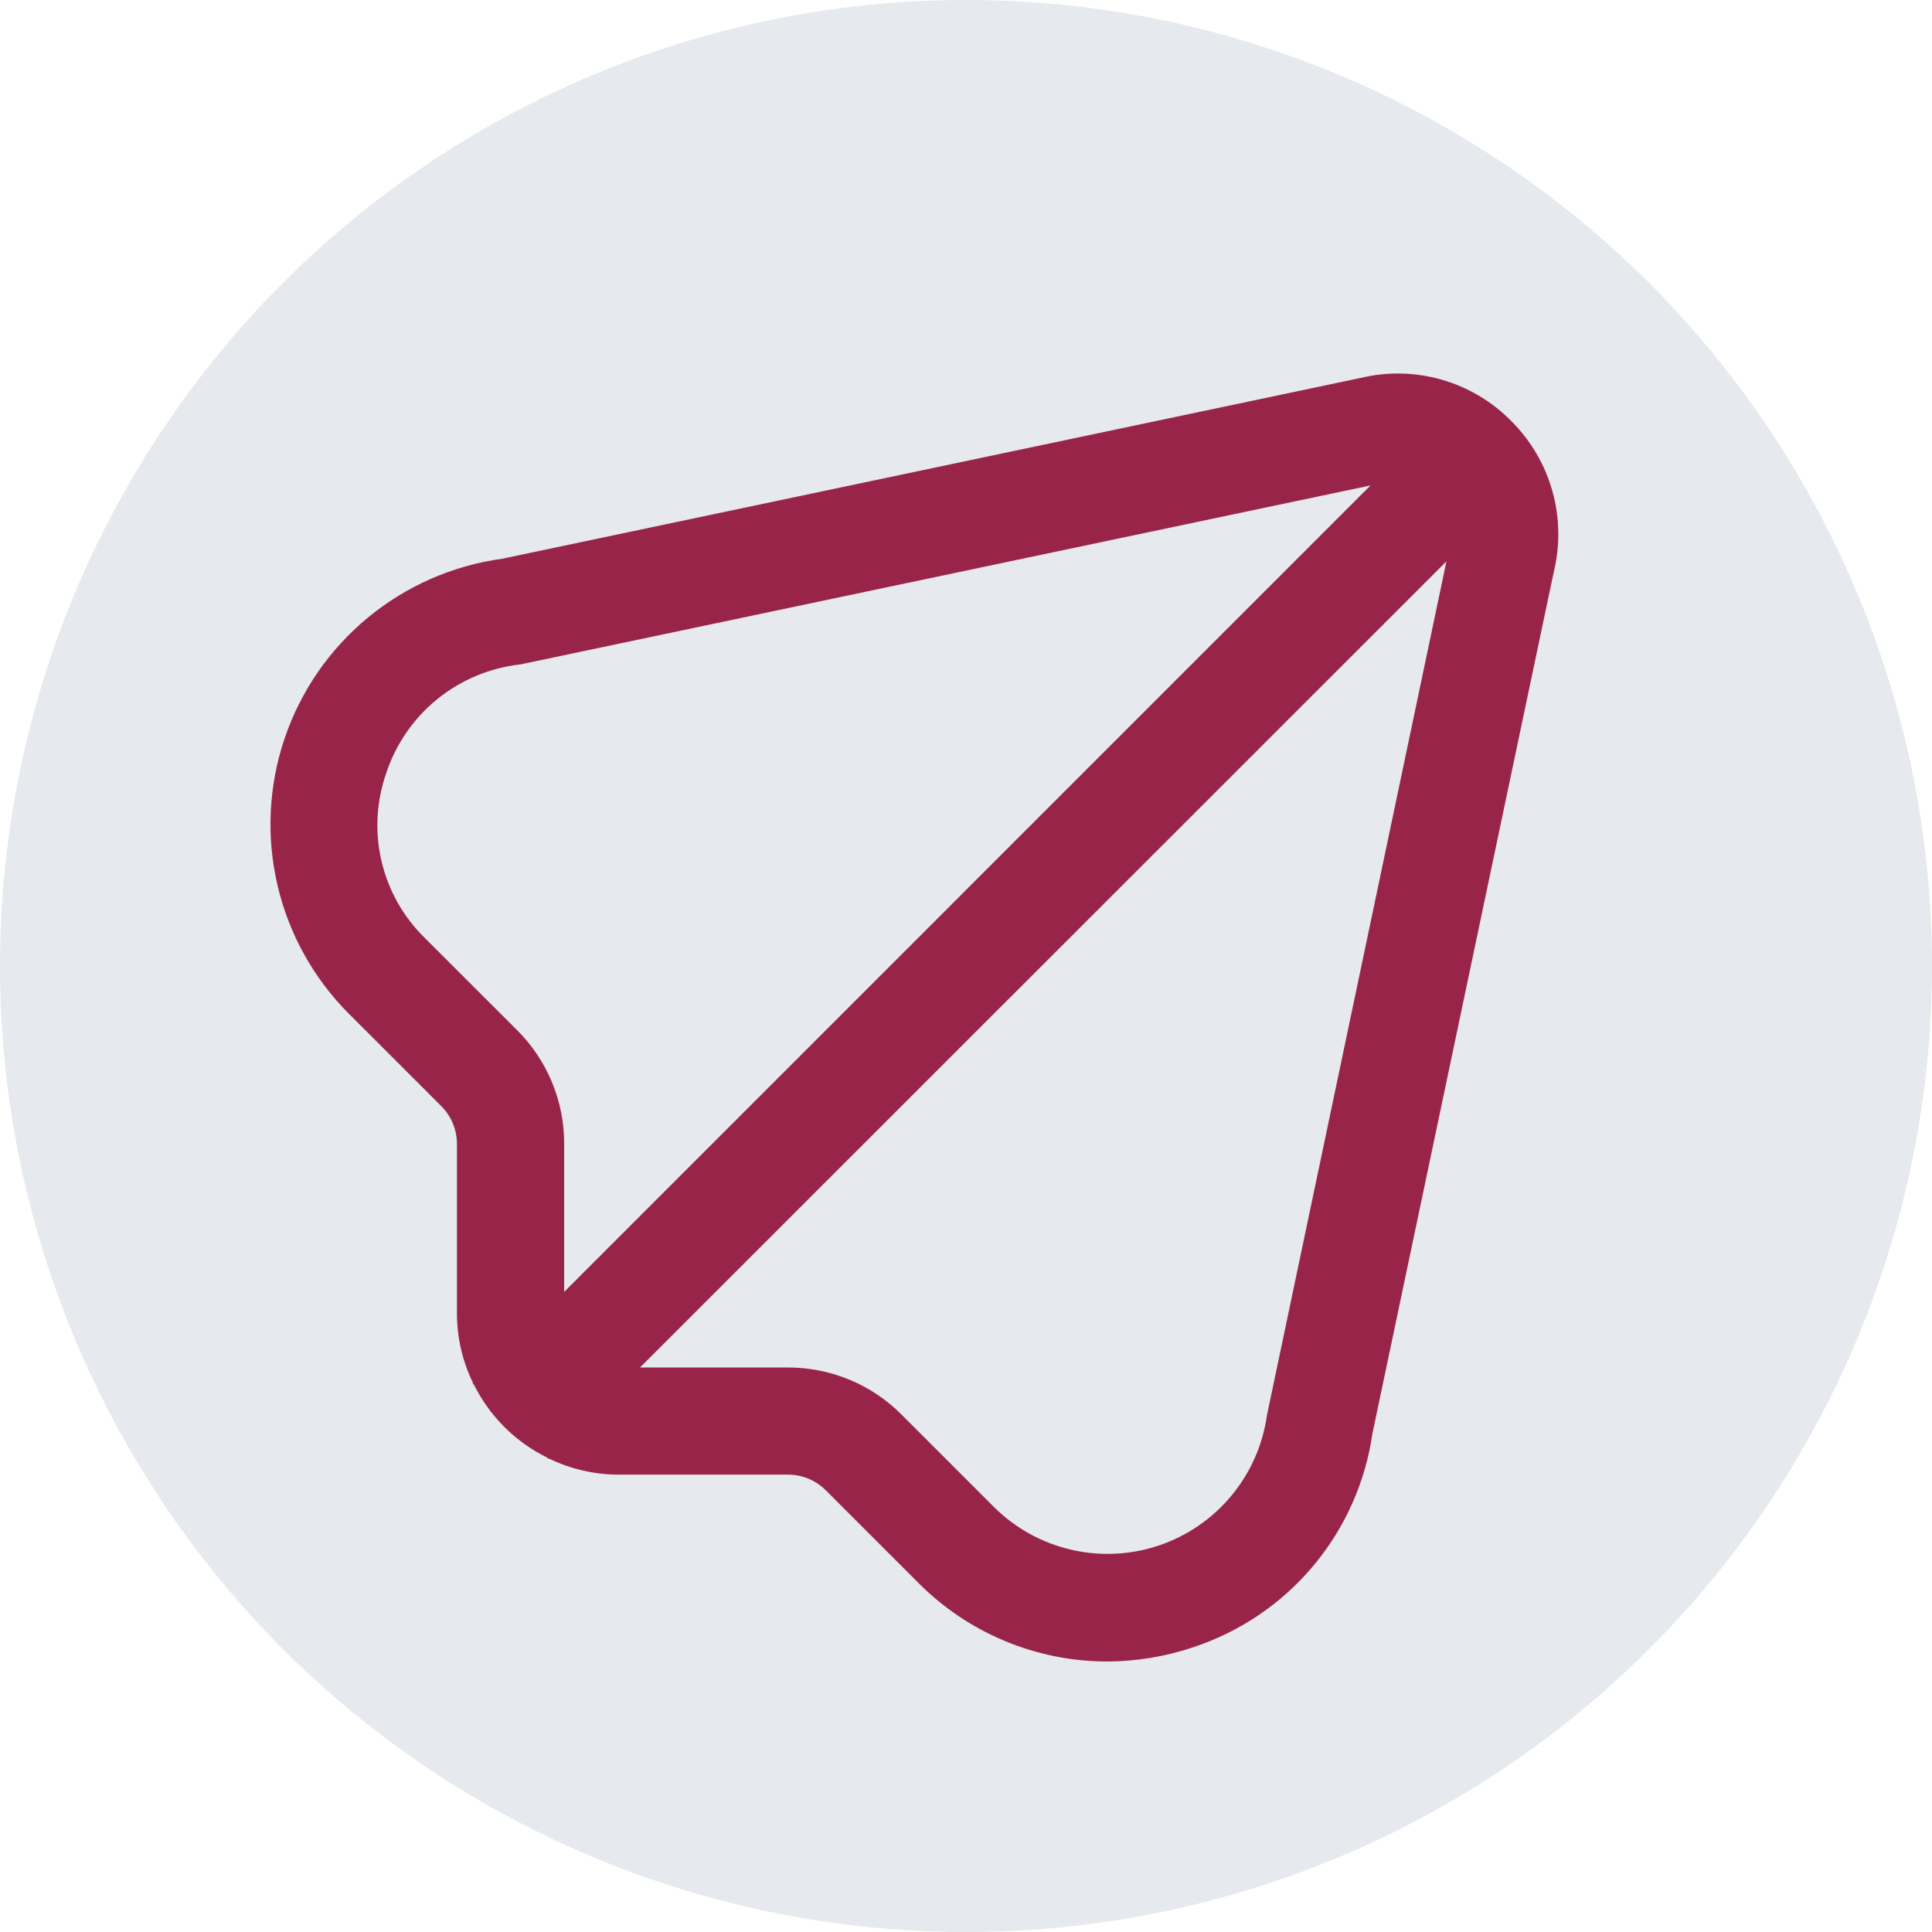
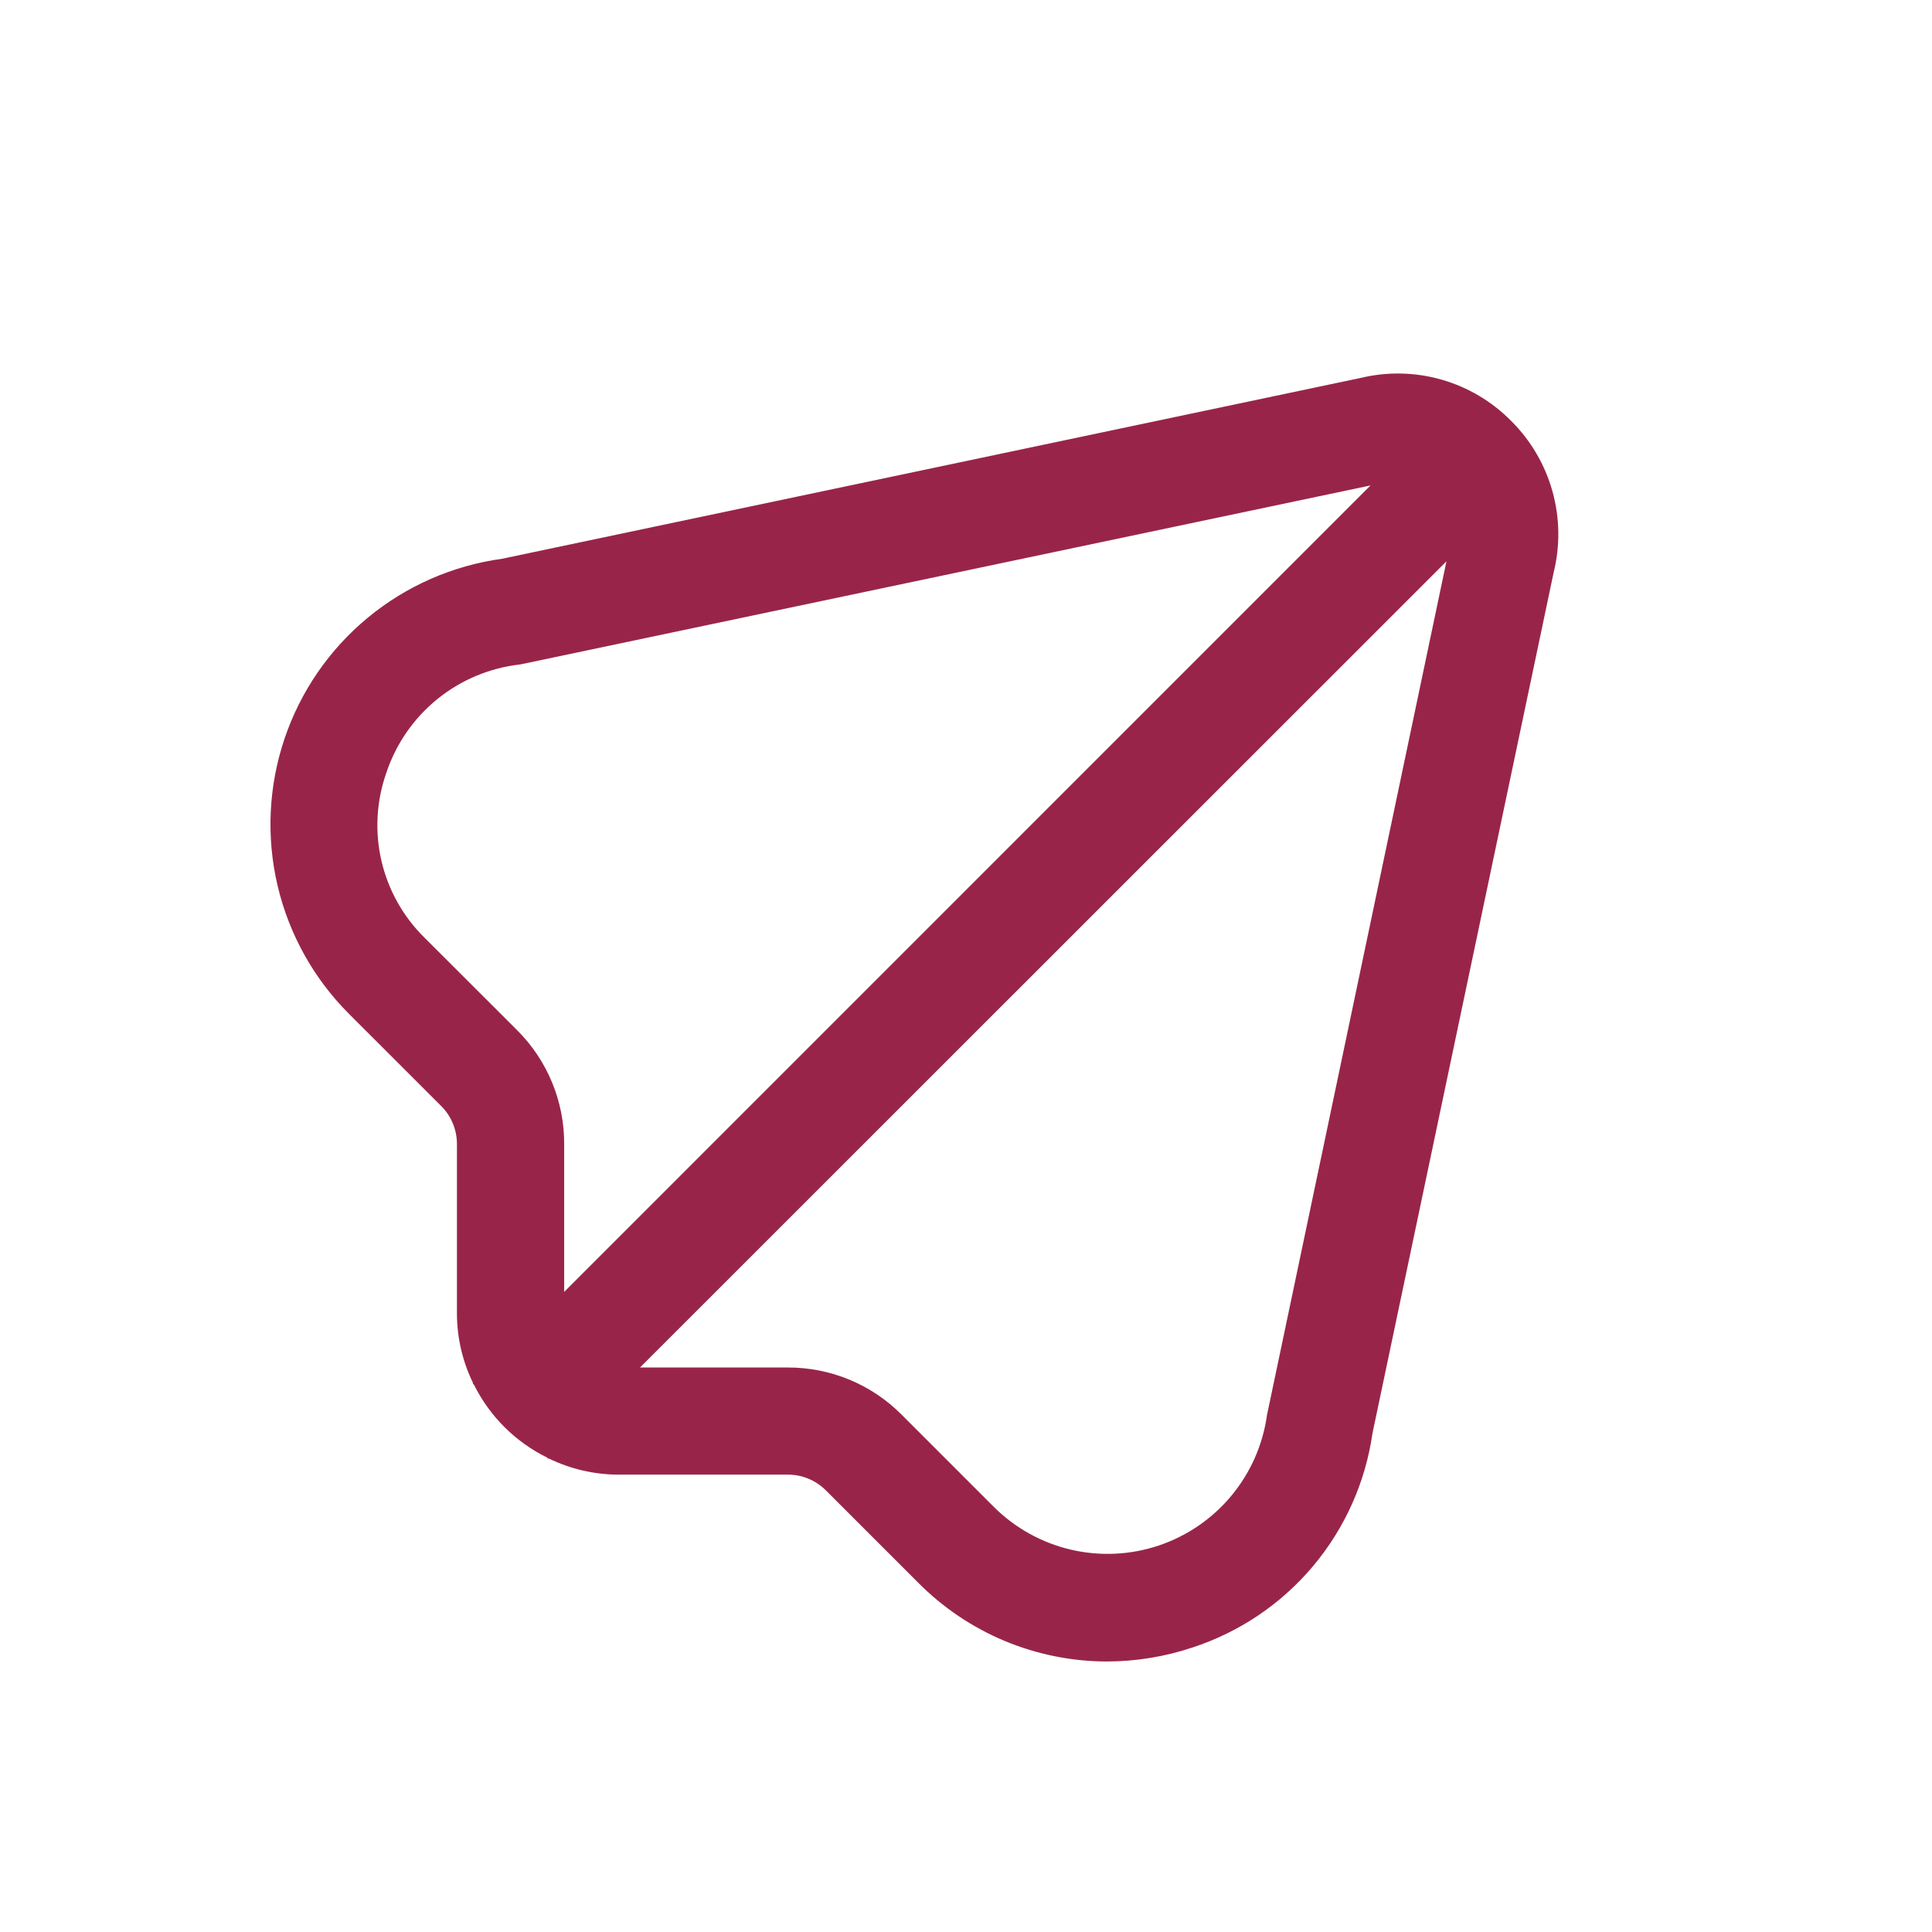
<svg xmlns="http://www.w3.org/2000/svg" width="72" height="72" viewBox="0 0 72 72" fill="none">
-   <circle cx="36" cy="36" r="36" fill="#E6E9ED" />
  <path d="M56.313 15.683C55.596 14.957 54.704 14.429 53.723 14.148C52.742 13.868 51.705 13.845 50.713 14.083L18.713 20.823C16.87 21.076 15.134 21.838 13.701 23.024C12.268 24.209 11.195 25.772 10.601 27.535C10.008 29.298 9.919 31.192 10.344 33.002C10.769 34.813 11.691 36.47 13.007 37.785L16.443 41.219C16.629 41.405 16.776 41.626 16.877 41.868C16.977 42.111 17.029 42.372 17.029 42.635V48.971C17.033 49.862 17.238 50.74 17.629 51.541L17.613 51.555L17.665 51.607C18.251 52.785 19.208 53.738 20.389 54.319L20.441 54.371L20.455 54.355C21.256 54.745 22.134 54.95 23.025 54.955H29.361C29.891 54.954 30.399 55.164 30.775 55.539L34.209 58.973C35.13 59.904 36.226 60.644 37.434 61.15C38.643 61.655 39.939 61.917 41.249 61.919C42.34 61.917 43.424 61.739 44.459 61.391C46.206 60.817 47.758 59.767 48.939 58.358C50.121 56.95 50.886 55.239 51.147 53.419L57.897 21.349C58.146 20.348 58.132 19.3 57.854 18.306C57.576 17.313 57.045 16.409 56.313 15.683ZM19.275 38.395L15.837 34.961C15.036 34.18 14.475 33.186 14.219 32.097C13.963 31.008 14.024 29.869 14.393 28.813C14.751 27.73 15.412 26.772 16.298 26.053C17.185 25.335 18.259 24.886 19.393 24.761L51.075 18.091L21.025 48.145V42.635C21.028 41.847 20.875 41.067 20.574 40.34C20.274 39.612 19.832 38.951 19.275 38.395ZM47.217 52.735C47.063 53.84 46.605 54.88 45.893 55.738C45.181 56.597 44.244 57.24 43.187 57.596C42.13 57.951 40.995 58.005 39.909 57.751C38.823 57.498 37.829 56.946 37.039 56.159L33.599 52.719C33.044 52.16 32.383 51.718 31.656 51.416C30.928 51.115 30.148 50.961 29.361 50.963H23.851L53.905 20.919L47.217 52.735Z" fill="#982549" />
</svg>